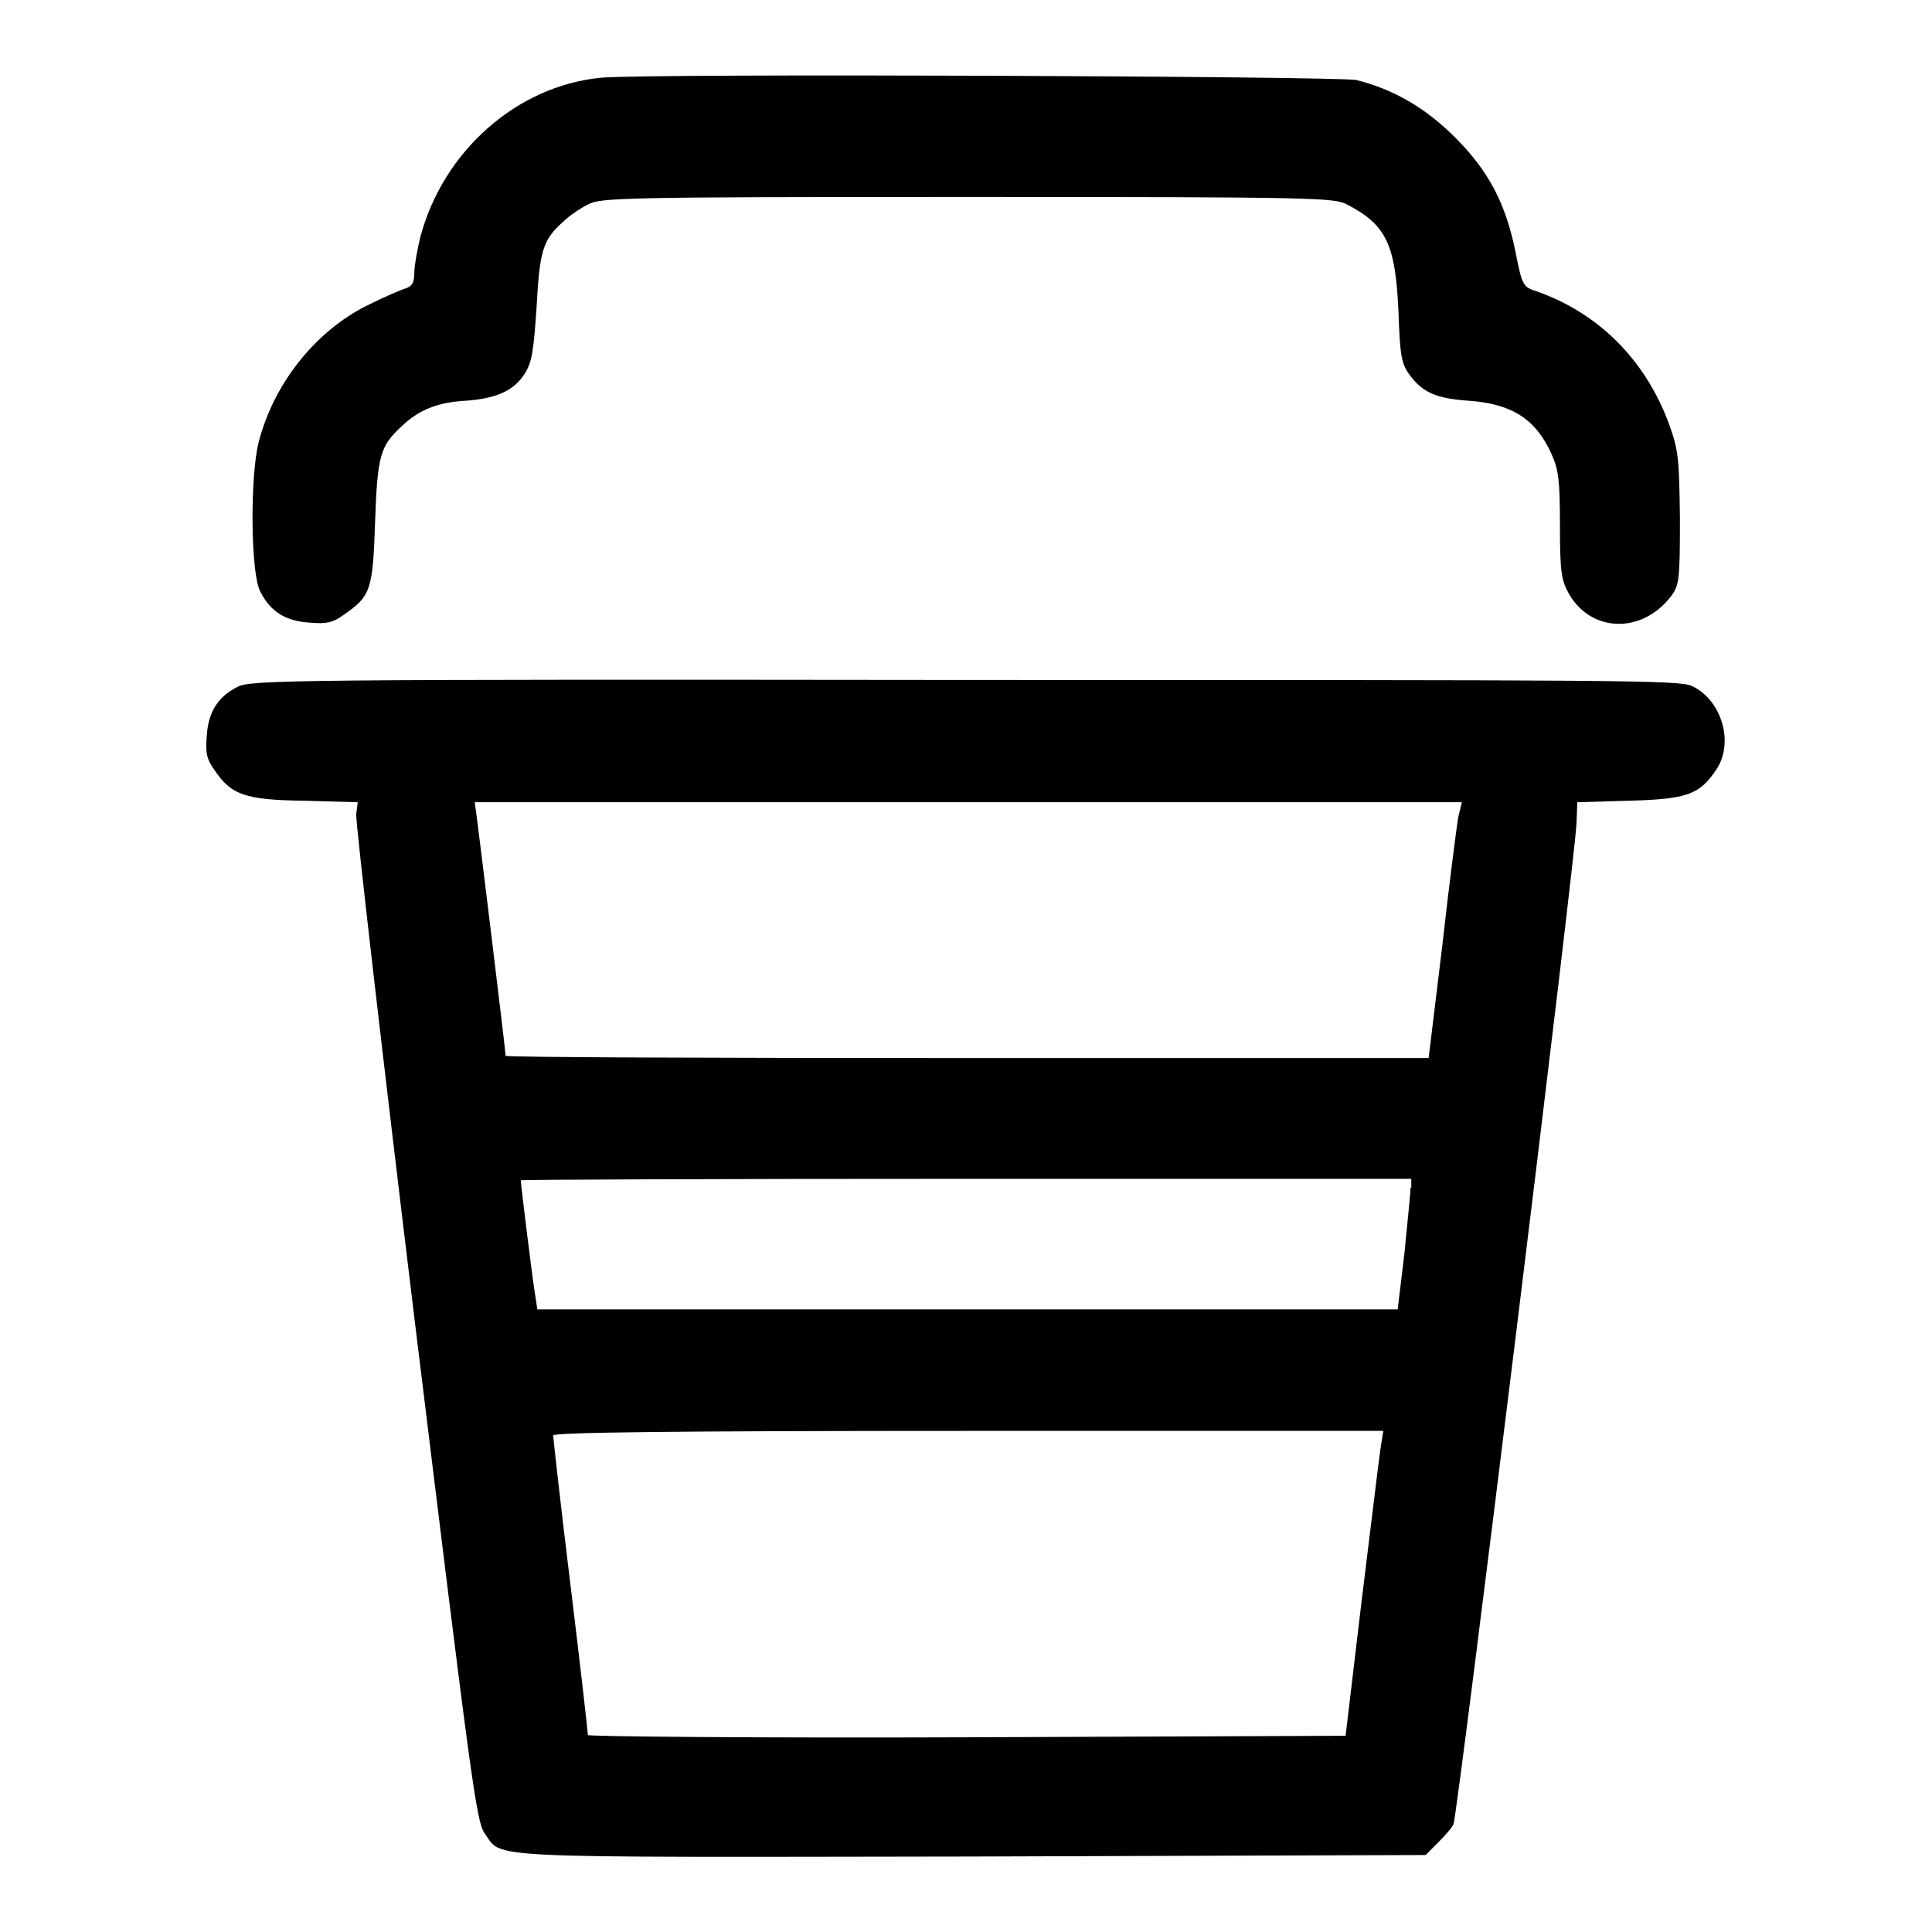
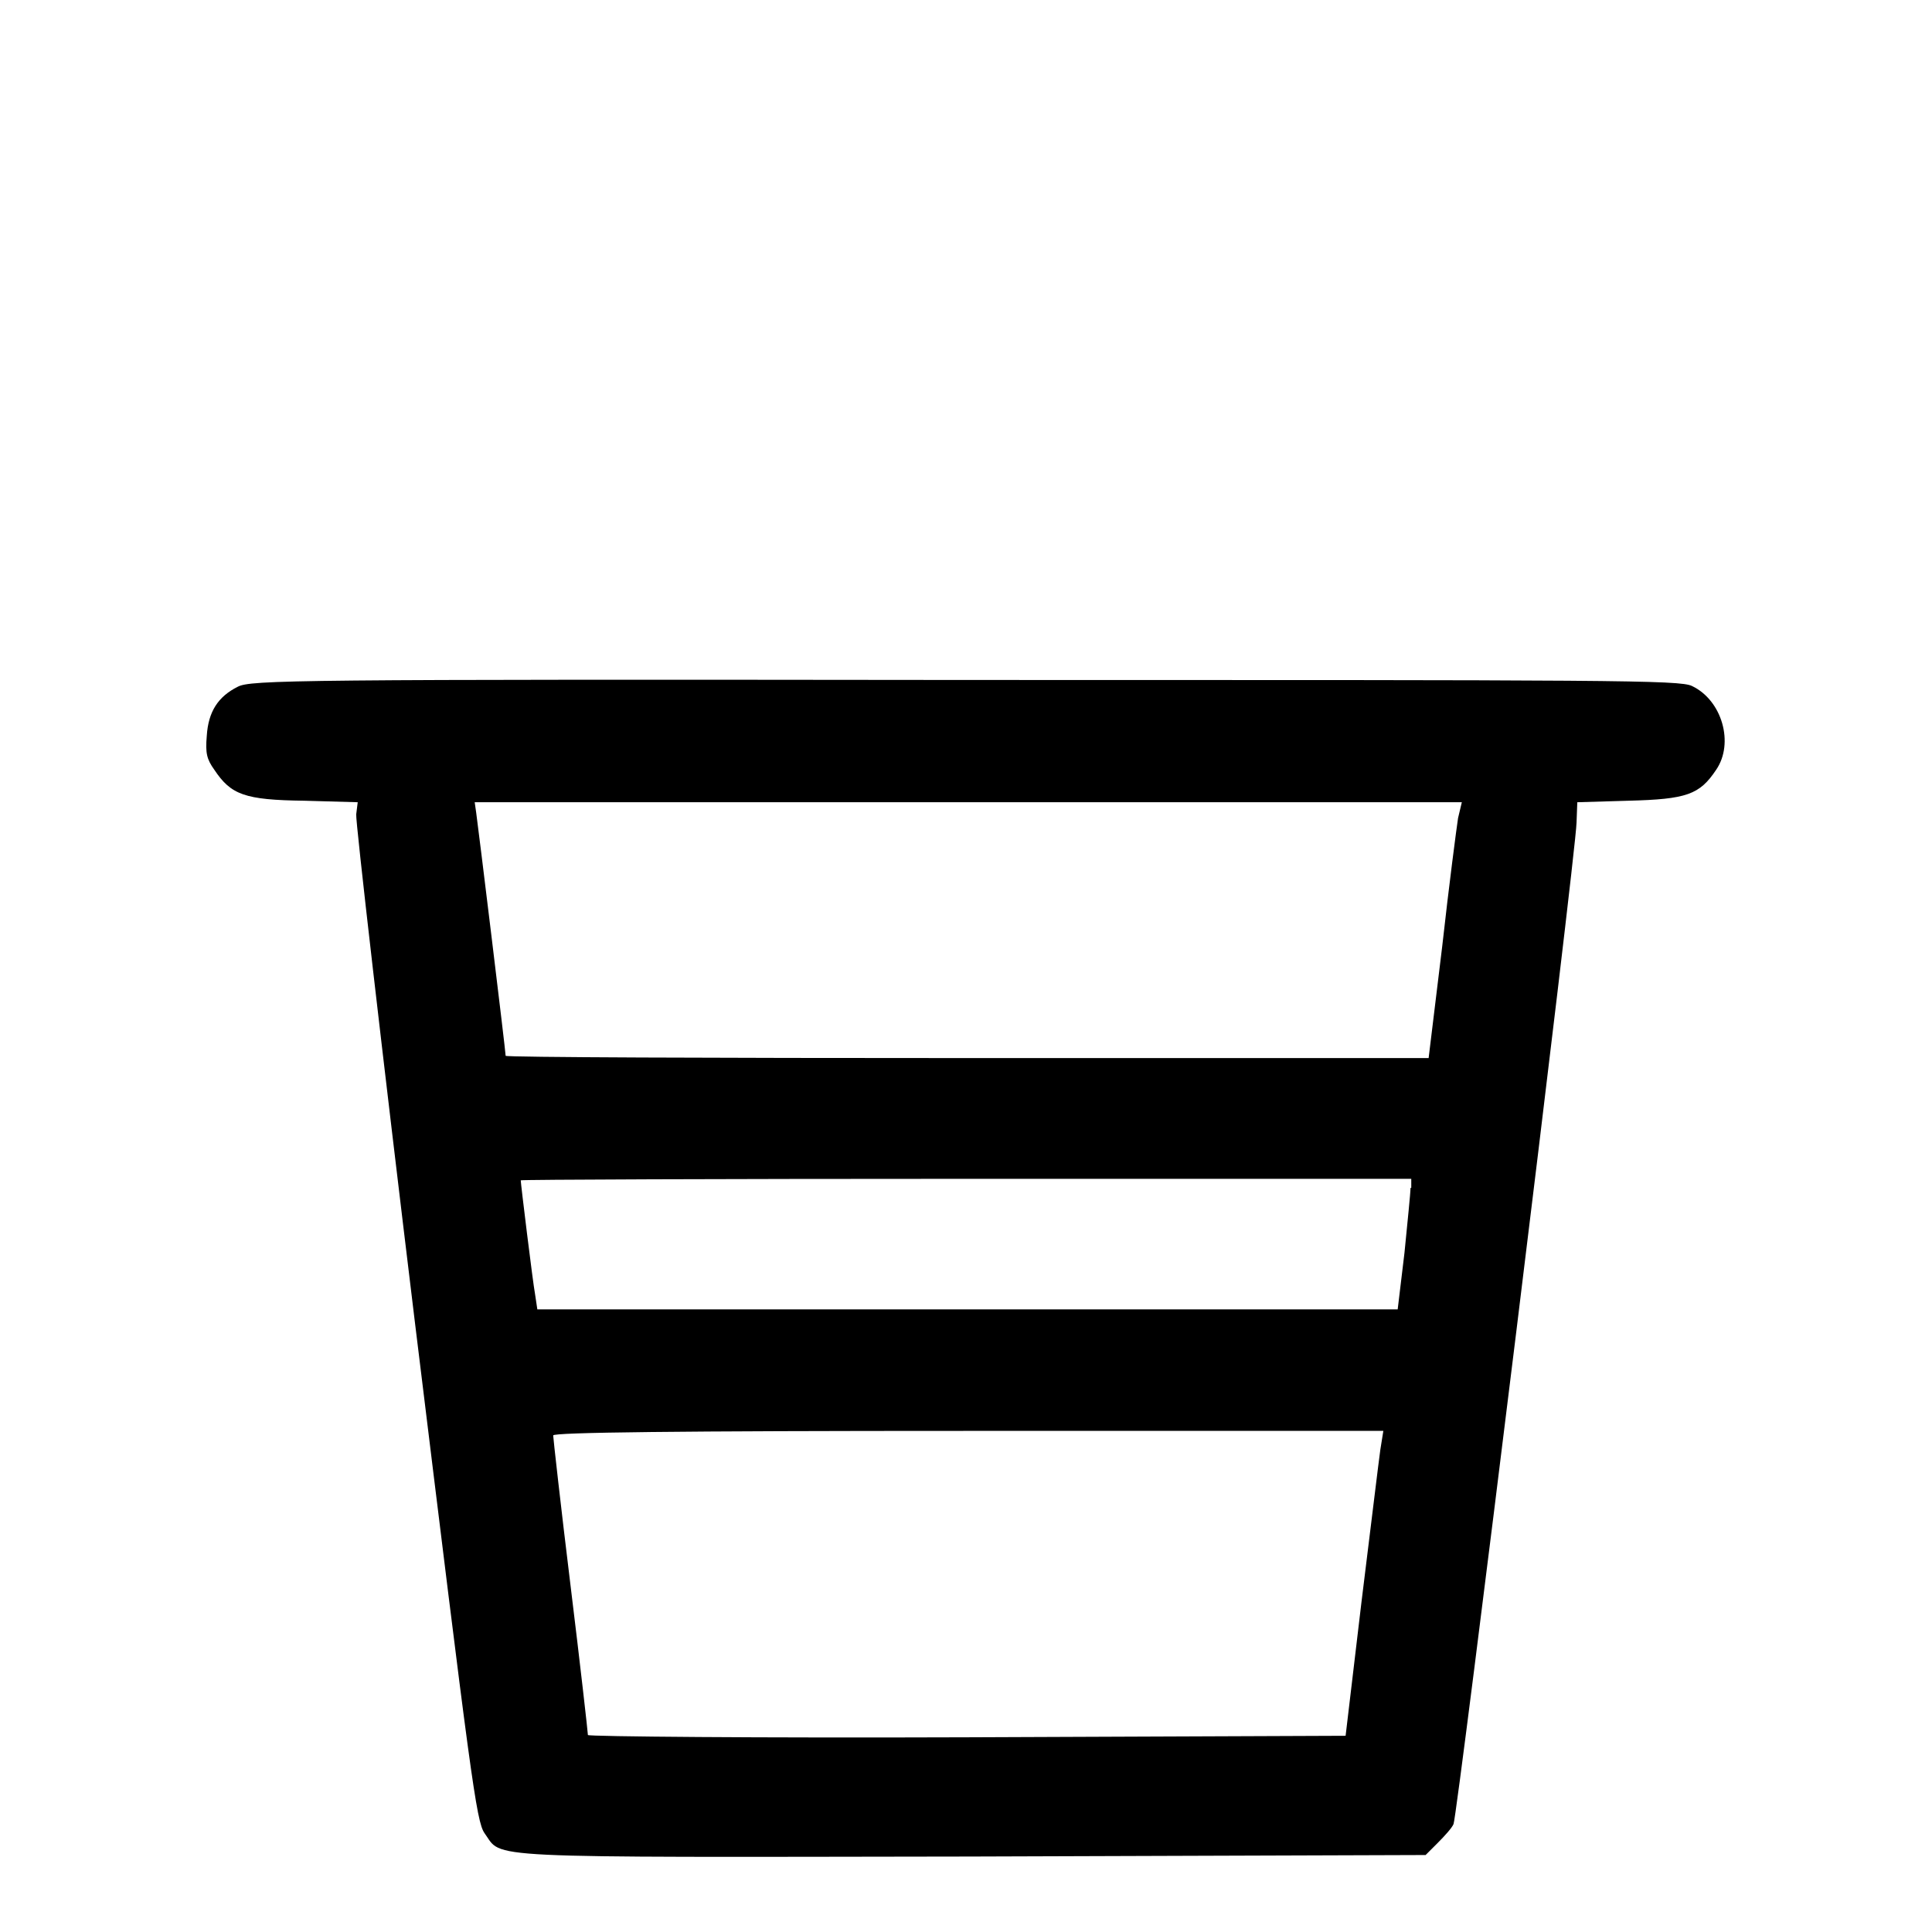
<svg xmlns="http://www.w3.org/2000/svg" version="1.1" x="0px" y="0px" viewBox="0 0 256 256" enable-background="new 0 0 256 256" xml:space="preserve">
  <g>
    <g>
      <g>
-         <path fill="#000000" d="M79.6,10.3c-11.2,1.1-20.9,9.8-23.9,21.1c-0.4,1.6-0.8,3.8-0.8,4.7c0,1.4-0.3,1.8-1.1,2.1c-0.7,0.2-3,1.2-5.2,2.3c-6.8,3.4-12.3,10.3-14.3,18c-1.2,4.5-1.1,17.6,0.2,19.9c1.3,2.6,3.3,3.9,6.5,4.1c2.3,0.2,3.1,0,4.5-1c3.6-2.5,3.9-3.2,4.2-12.3c0.3-8.9,0.7-10.1,3.5-12.7c2.3-2.2,4.8-3.2,8.5-3.4c4.2-0.3,6.5-1.4,7.9-3.7c0.9-1.5,1.1-2.9,1.5-8.7c0.4-7.4,0.8-8.9,3.5-11.3c0.8-0.8,2.3-1.8,3.3-2.3c1.7-0.9,4-1,50.3-1c46.4,0,48.6,0.1,50.3,1c5.2,2.7,6.4,5.3,6.8,14.1c0.2,6,0.4,7,1.5,8.5c1.7,2.3,3.5,3.1,7.8,3.4c5.7,0.4,8.9,2.4,11,7.1c0.9,2,1.1,3.4,1.1,9.4c0,6.3,0.2,7.3,1.2,9.1c3,5.2,9.8,5.3,13.6,0.2c1-1.4,1.1-2.1,1.1-10.2c-0.1-8-0.2-9-1.4-12.4c-3.1-8.5-9.3-14.8-17.6-17.7c-1.8-0.6-1.9-0.7-2.8-5.3c-1.3-6.3-3.5-10.6-8-15.1c-3.9-3.9-8.2-6.4-13.1-7.6C176.8,10.1,86.2,9.7,79.6,10.3z" />
        <path fill="#000000" d="M31.5,91c-2.6,1.3-3.9,3.3-4.1,6.5c-0.2,2.3,0,3.1,1,4.5c2.2,3.3,4,4,11.9,4.1l7.1,0.2l-0.2,1.6c-0.1,0.9,3.4,31.3,7.8,67.5c7.4,60.4,8.1,65.9,9.2,67.5c2.5,3.4-1.9,3.2,64.4,3.1l60.3-0.2l1.6-1.6c0.9-0.9,1.9-2,2.1-2.5c0.5-1,16.2-128.4,16.3-132.7l0.1-2.7l6.8-0.2c7.7-0.2,9.4-0.8,11.6-4.1c2.4-3.5,0.8-9.2-3.2-11.1c-1.6-0.8-10.2-0.8-96.4-0.8C38.9,90,33.2,90.1,31.5,91z M193.2,108.4c-0.2,1.3-1.2,8.9-2.1,17l-1.8,14.8h-61.1c-33.7,0-61.2-0.1-61.2-0.3c0-0.6-3.7-30.9-3.9-32.2l-0.2-1.4h65.4h65.4L193.2,108.4z M186.9,157.4c0,0.7-0.4,4.5-0.8,8.6l-0.9,7.5h-57h-57l-0.3-2c-0.3-1.6-1.9-14.7-1.9-15.1c0-0.1,26.6-0.2,59-0.2h59V157.4L186.9,157.4z M182.9,192.1c-0.2,1.4-1.3,10.5-2.5,20.2l-2.1,17.7l-50.2,0.2c-27.7,0.1-50.2-0.1-50.2-0.3c0-0.3-1-9.2-2.3-19.8c-1.3-10.6-2.3-19.6-2.3-19.9c0-0.4,16.2-0.6,55-0.6h55L182.9,192.1z" />
      </g>
    </g>
  </g>
</svg>